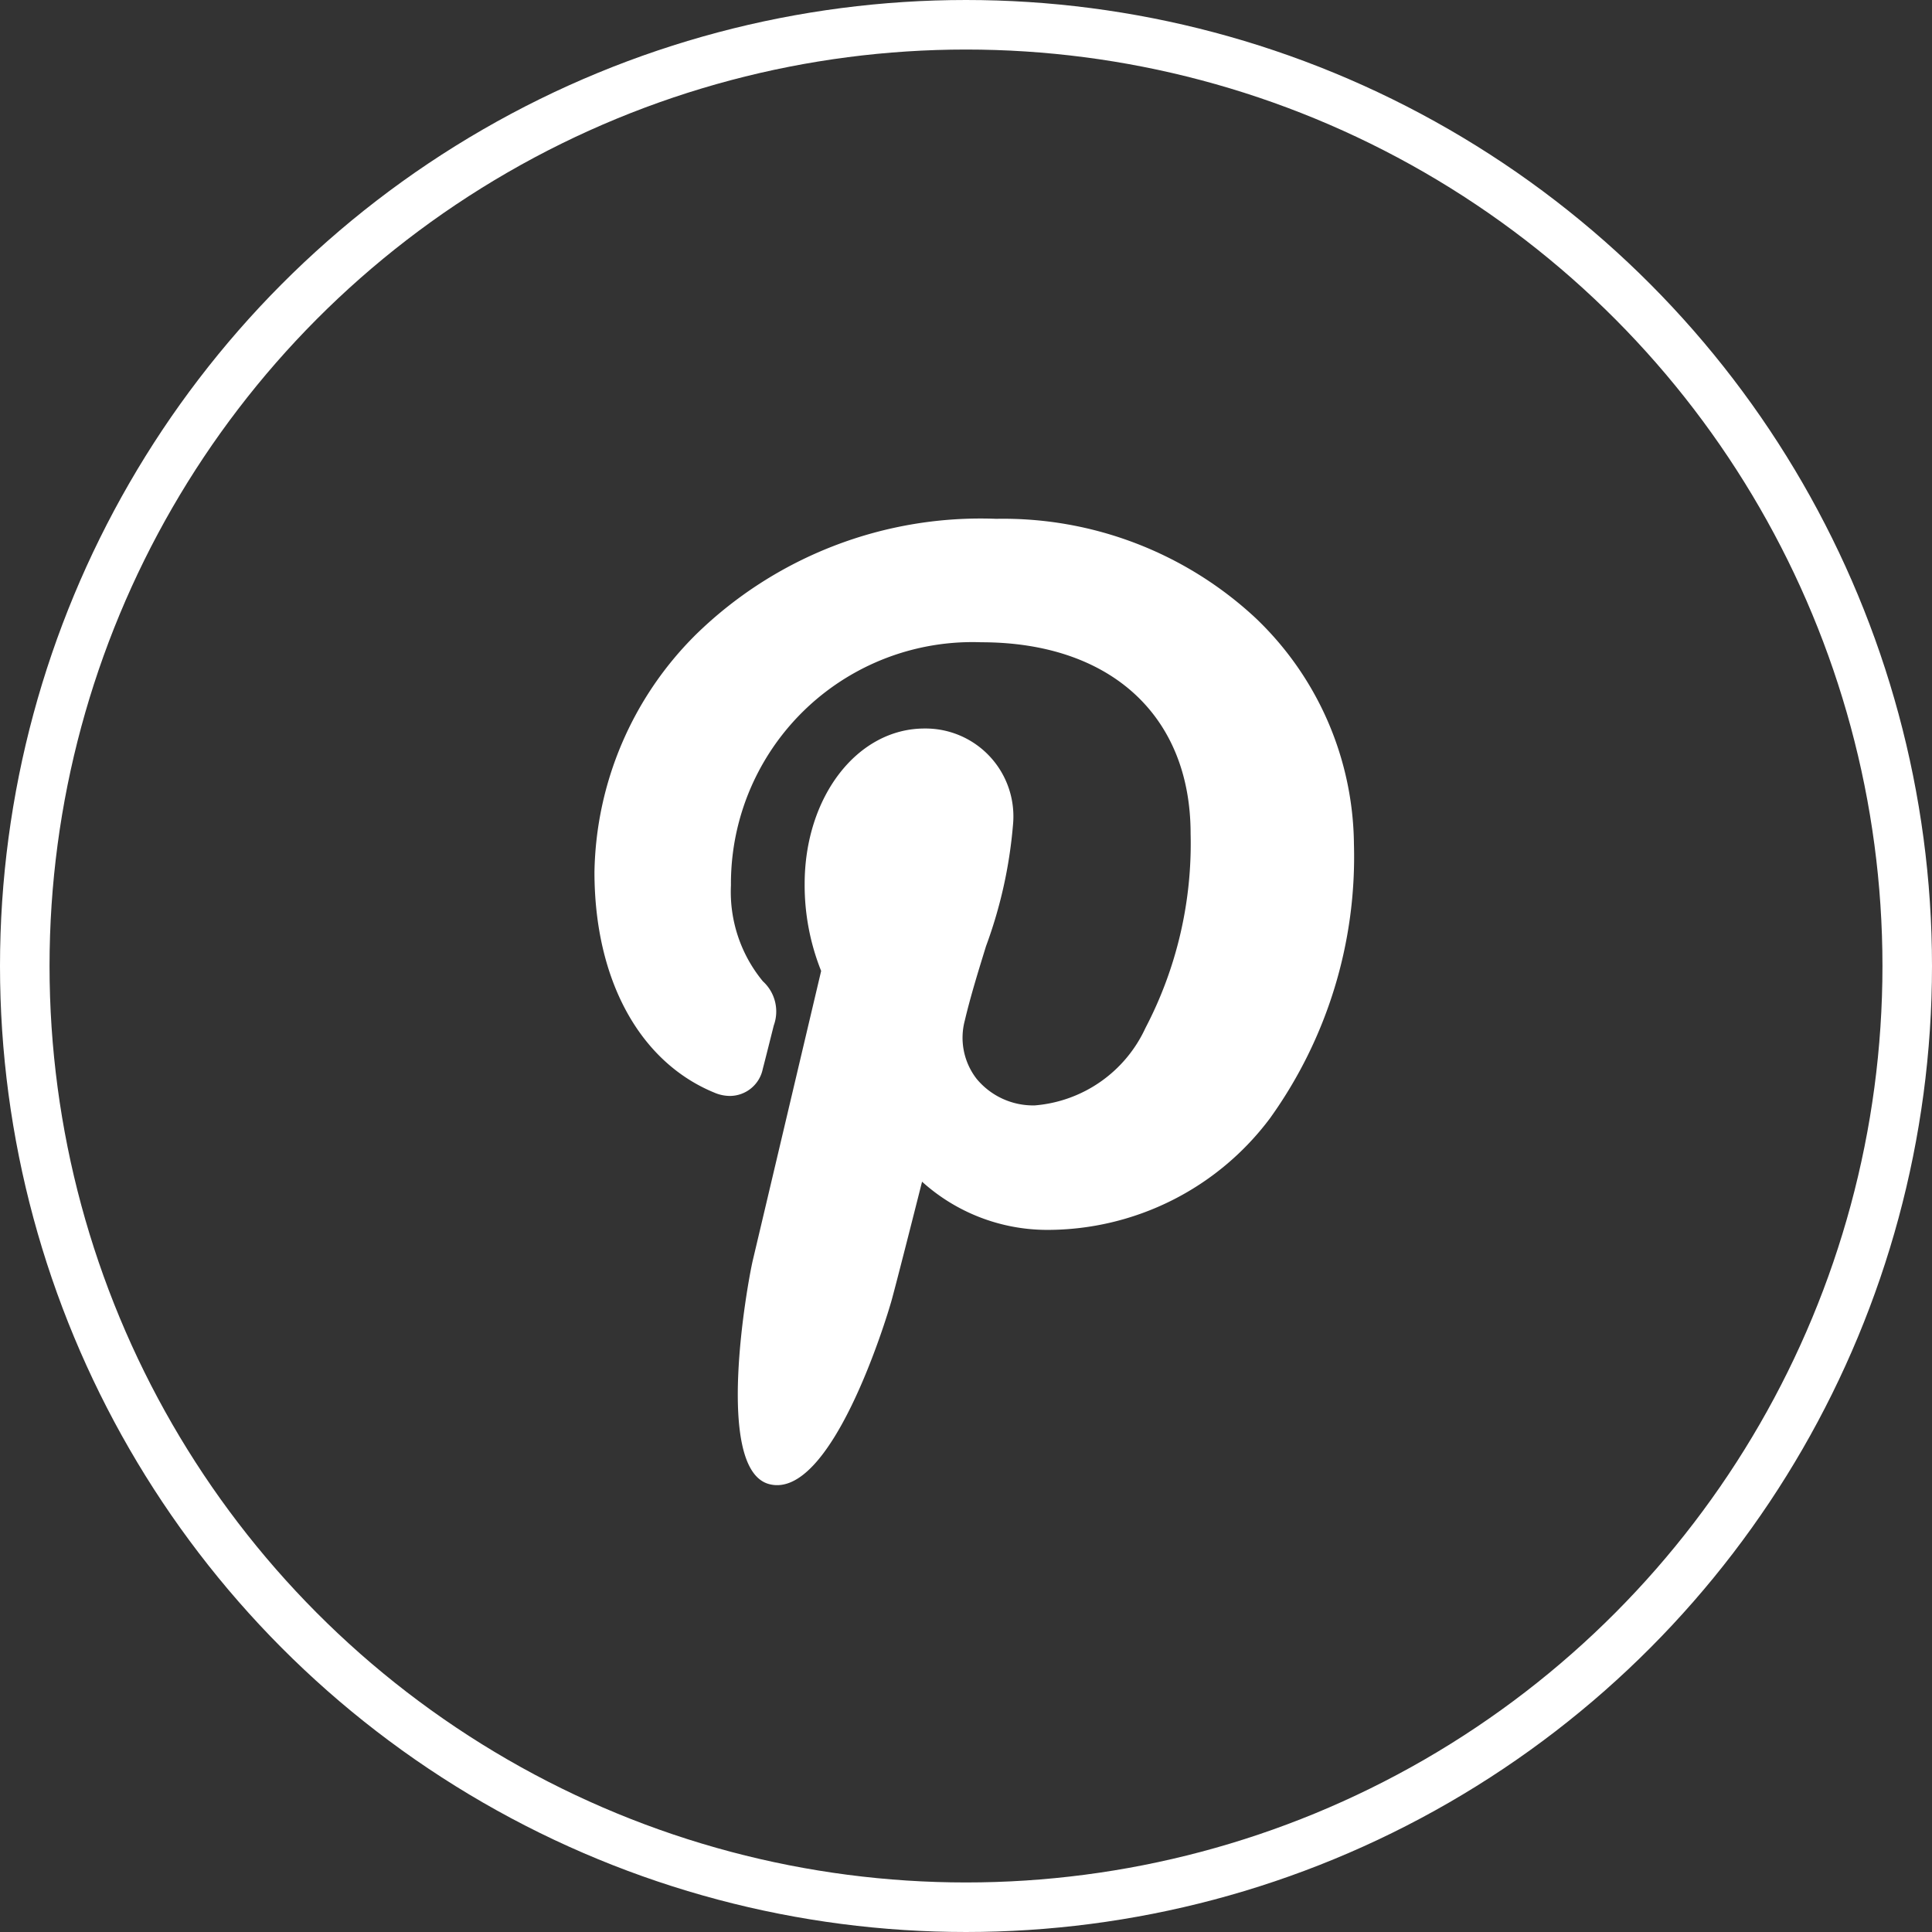
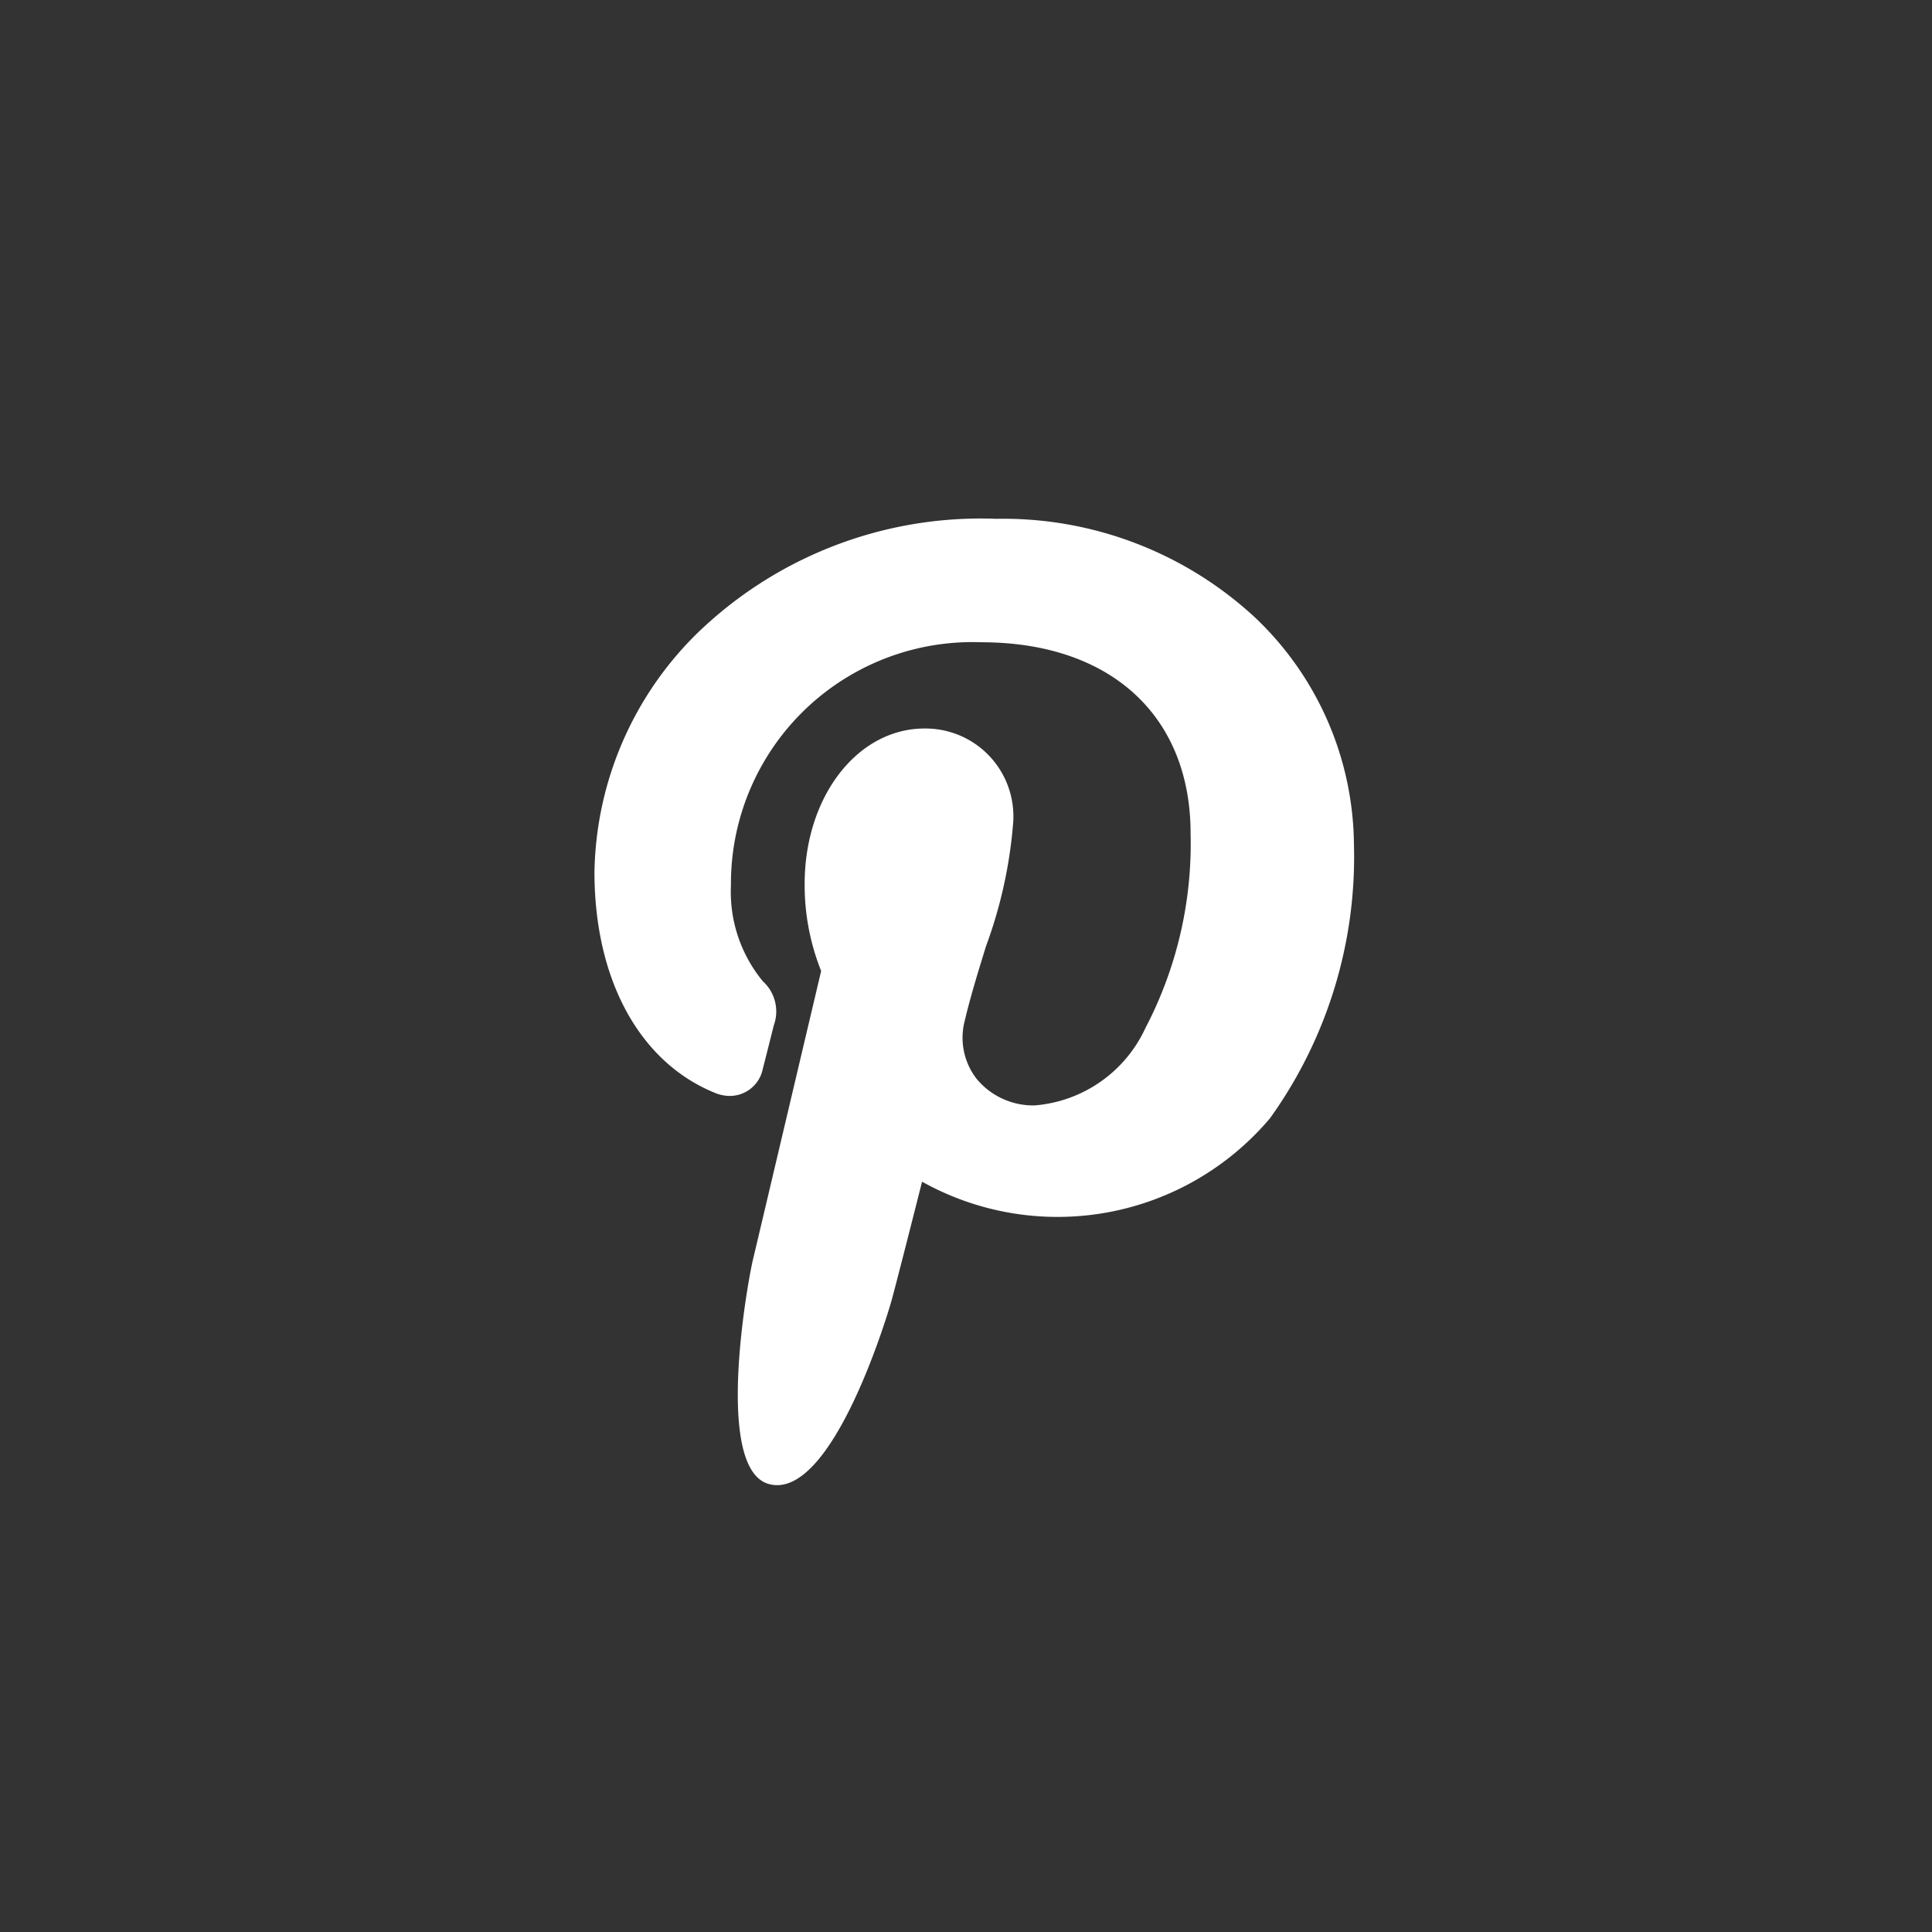
<svg xmlns="http://www.w3.org/2000/svg" width="39" height="39" viewBox="0 0 39 39">
  <rect x="0" y="0" width="39" height="39" fill="#333333" stroke="none" />
  <g transform="translate(-1007 -7110)">
    <g transform="translate(1007 7110)" fill="none" stroke="#fff" stroke-width="1">
      <circle cx="19.5" cy="19.5" r="19.5" stroke="none" />
-       <circle cx="19.5" cy="19.5" r="19" fill="none" />
    </g>
    <g transform="translate(985.819 7120.473)">
-       <path d="M46.524,2a7.48,7.48,0,0,0-5.232-2,8.224,8.224,0,0,0-6.066,2.339,6.911,6.911,0,0,0-2.045,4.79c0,2.171.908,3.838,2.429,4.458a.8.8,0,0,0,.306.063.68.68,0,0,0,.663-.547c.051-.193.17-.67.222-.877a.823.823,0,0,0-.22-.89A2.835,2.835,0,0,1,35.936,7.4a4.876,4.876,0,0,1,5.055-4.908c2.605,0,4.224,1.481,4.224,3.864a8.03,8.03,0,0,1-.912,3.923,2.7,2.7,0,0,1-2.232,1.562,1.48,1.48,0,0,1-1.177-.538,1.353,1.353,0,0,1-.237-1.176c.116-.492.274-1,.428-1.5a9.283,9.283,0,0,0,.544-2.443,1.774,1.774,0,0,0-1.785-1.951c-1.357,0-2.42,1.378-2.42,3.138a4.666,4.666,0,0,0,.333,1.756c-.171.724-1.187,5.03-1.38,5.842-.111.474-.783,4.218.328,4.516,1.248.335,2.364-3.311,2.478-3.723.092-.335.414-1.6.611-2.381a3.774,3.774,0,0,0,2.517.973A5.614,5.614,0,0,0,46.818,12.1a9.052,9.052,0,0,0,1.694-5.535A6.383,6.383,0,0,0,46.524,2Z" fill="#fff" />
+       <path d="M46.524,2a7.48,7.48,0,0,0-5.232-2,8.224,8.224,0,0,0-6.066,2.339,6.911,6.911,0,0,0-2.045,4.79c0,2.171.908,3.838,2.429,4.458a.8.8,0,0,0,.306.063.68.68,0,0,0,.663-.547c.051-.193.17-.67.222-.877a.823.823,0,0,0-.22-.89A2.835,2.835,0,0,1,35.936,7.4a4.876,4.876,0,0,1,5.055-4.908c2.605,0,4.224,1.481,4.224,3.864a8.03,8.03,0,0,1-.912,3.923,2.7,2.7,0,0,1-2.232,1.562,1.48,1.48,0,0,1-1.177-.538,1.353,1.353,0,0,1-.237-1.176c.116-.492.274-1,.428-1.5a9.283,9.283,0,0,0,.544-2.443,1.774,1.774,0,0,0-1.785-1.951c-1.357,0-2.42,1.378-2.42,3.138a4.666,4.666,0,0,0,.333,1.756c-.171.724-1.187,5.03-1.38,5.842-.111.474-.783,4.218.328,4.516,1.248.335,2.364-3.311,2.478-3.723.092-.335.414-1.6.611-2.381A5.614,5.614,0,0,0,46.818,12.1a9.052,9.052,0,0,0,1.694-5.535A6.383,6.383,0,0,0,46.524,2Z" fill="#fff" />
    </g>
  </g>
</svg>